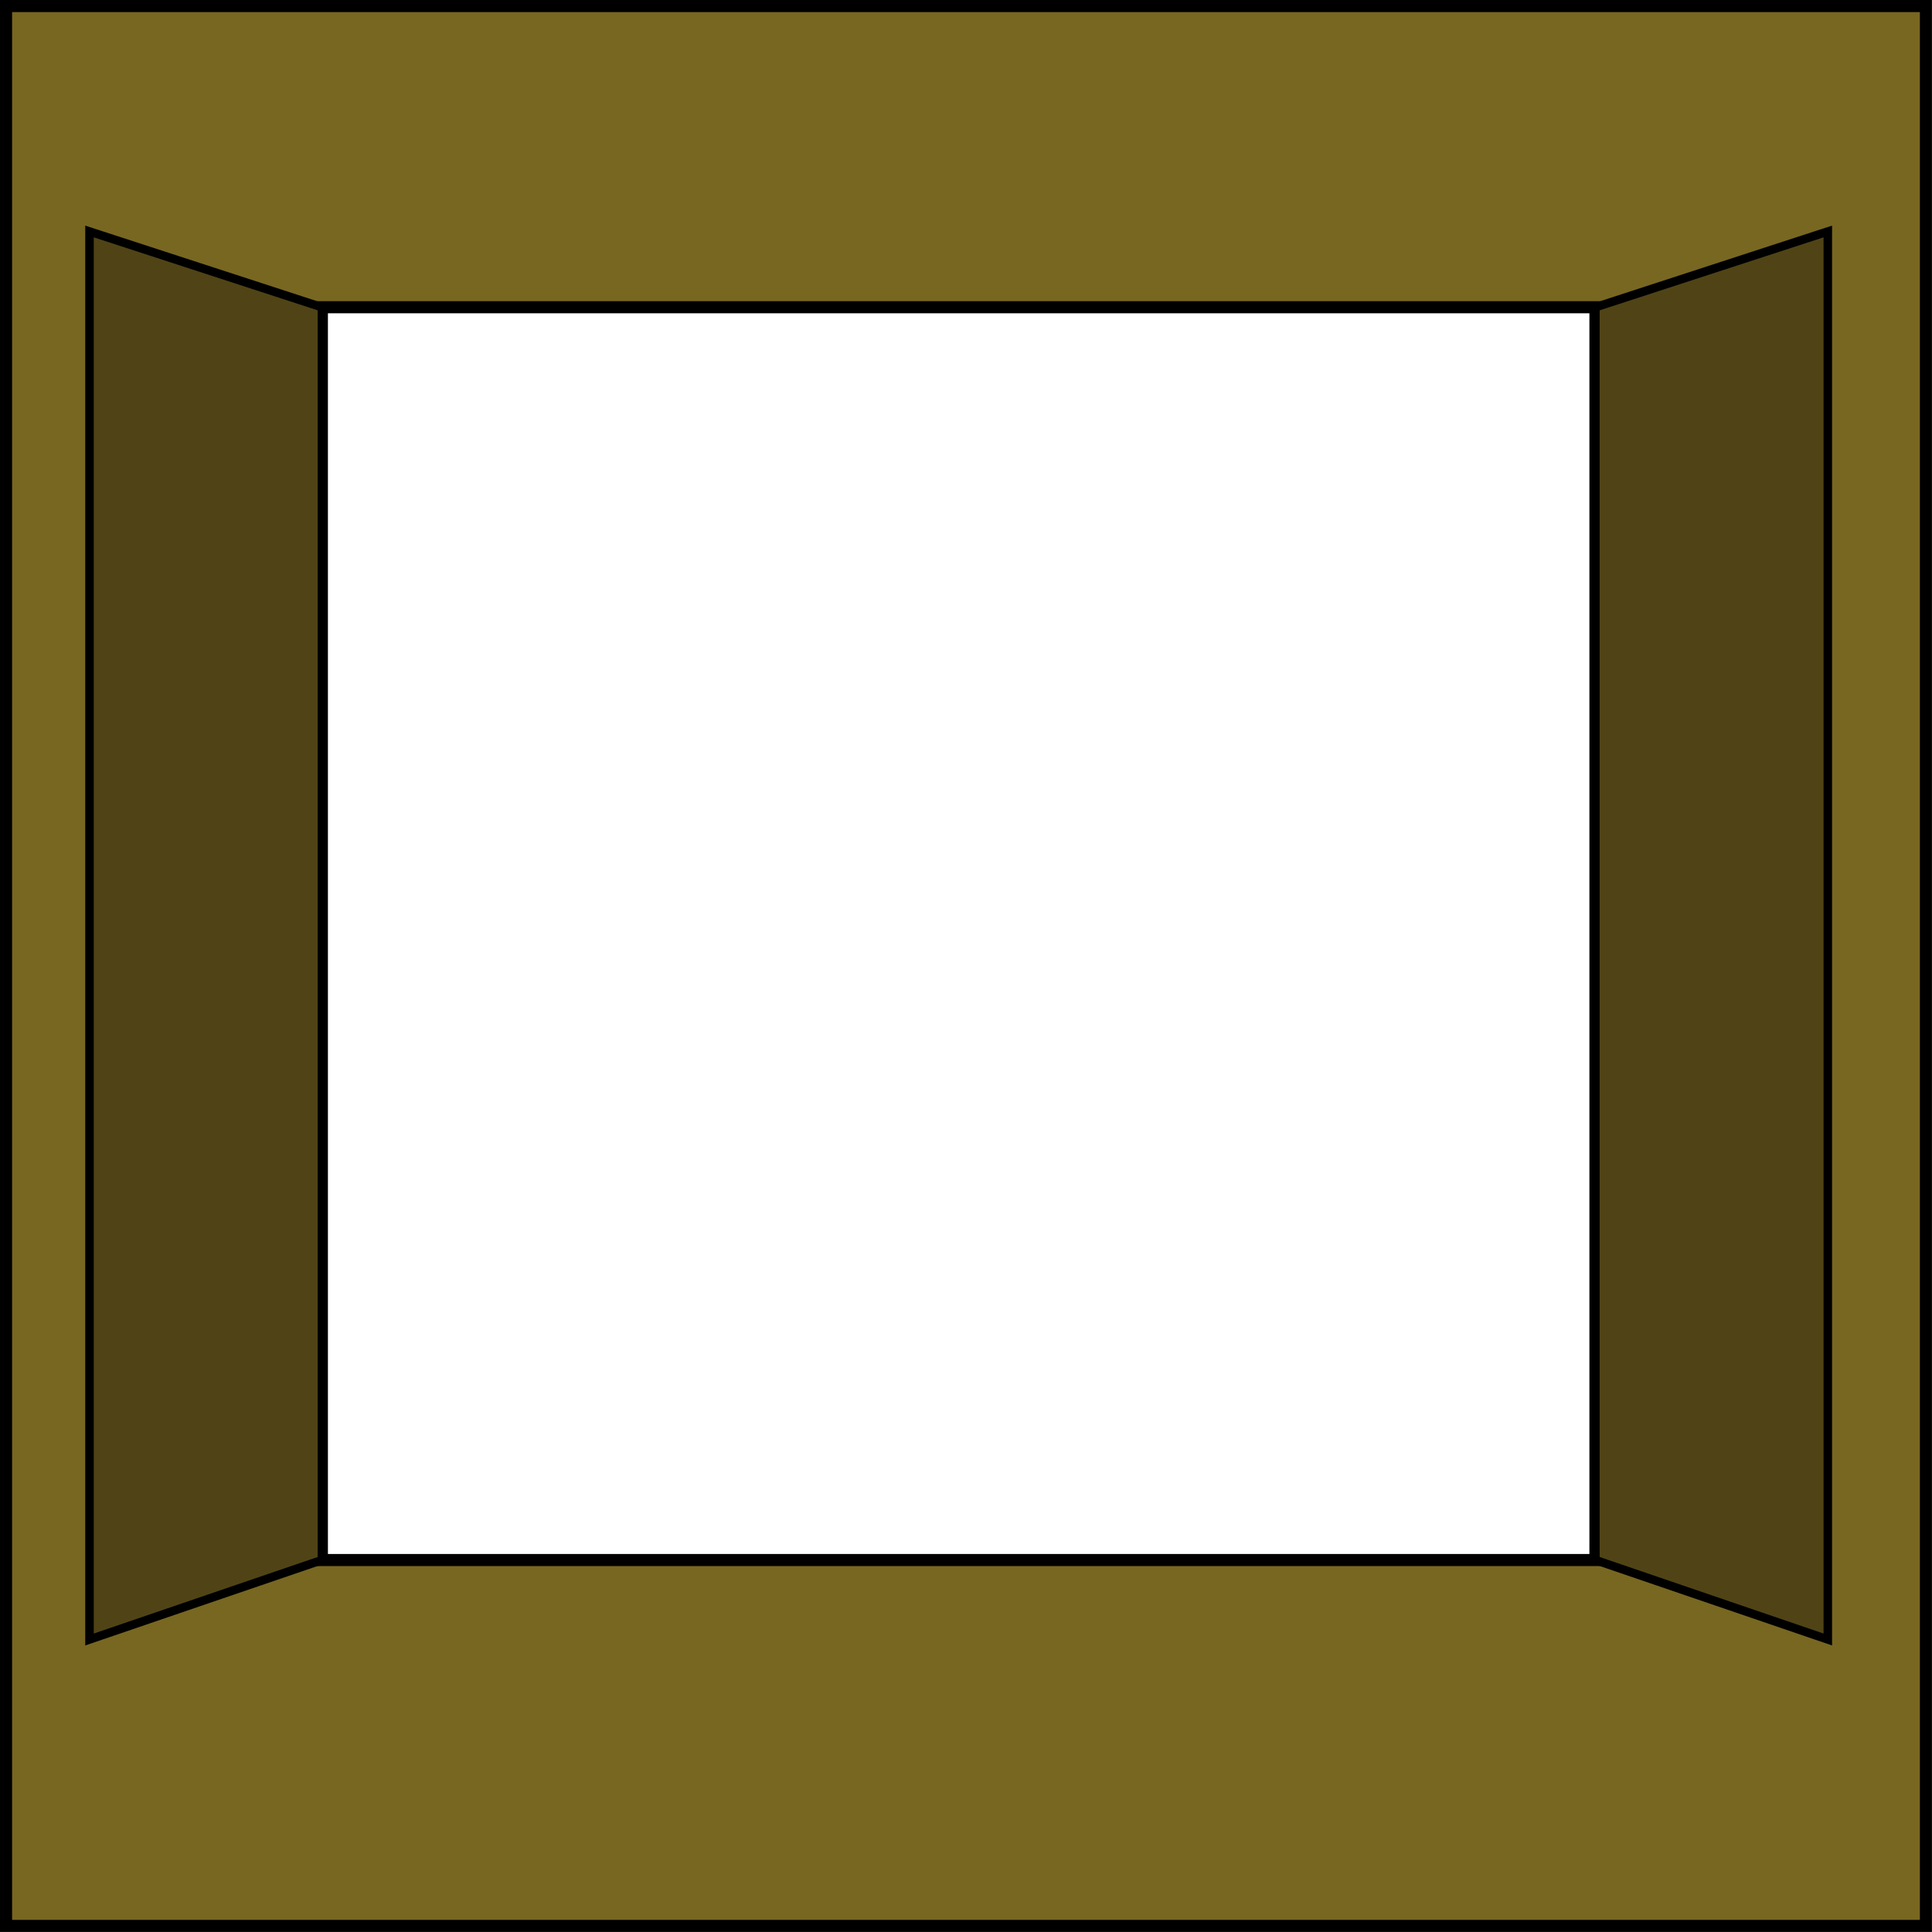
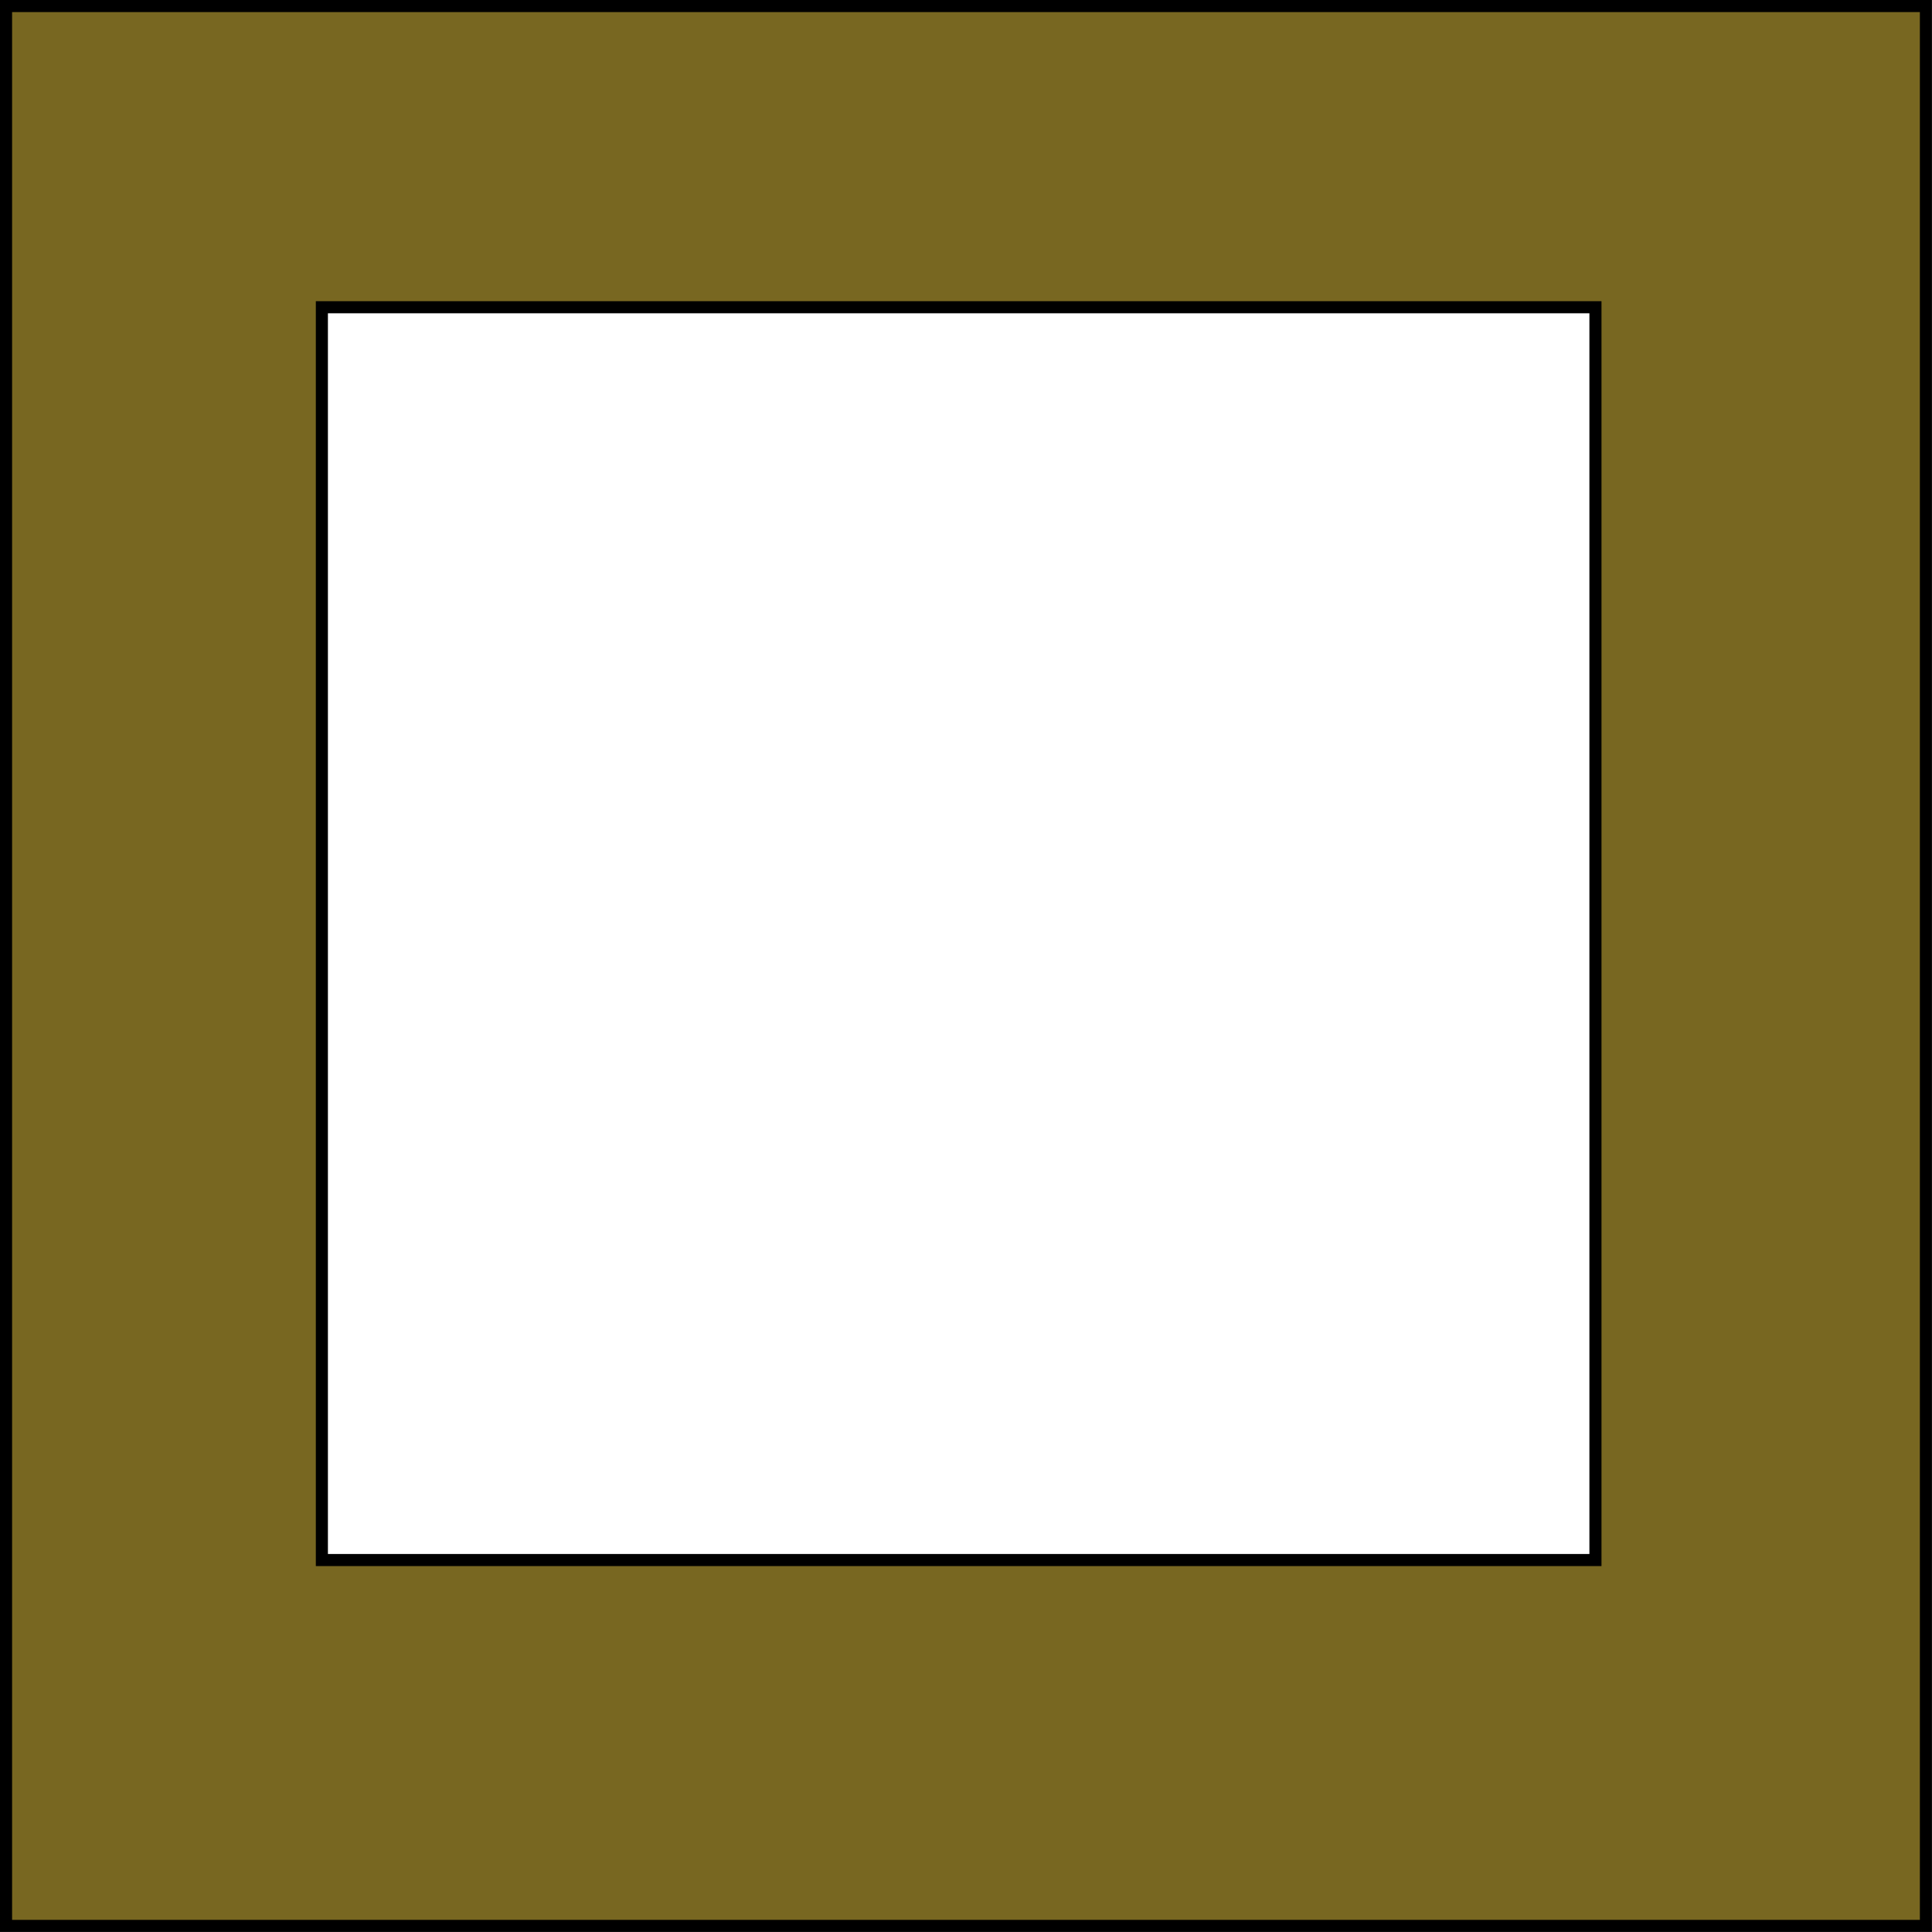
<svg xmlns="http://www.w3.org/2000/svg" xmlns:ns1="http://www.inkscape.org/namespaces/inkscape" xmlns:ns2="http://sodipodi.sourceforge.net/DTD/sodipodi-0.dtd" width="45.396mm" height="45.396mm" viewBox="0 0 45.396 45.396" version="1.1" id="svg1" ns1:version="1.4.2 (ebf0e940d0, 2025-05-08)" ns2:docname="advent_calendar_2025_door_open.svg">
  <ns2:namedview id="namedview1" pagecolor="#ffffff" bordercolor="#666666" borderopacity="1.0" ns1:showpageshadow="2" ns1:pageopacity="0.0" ns1:pagecheckerboard="0" ns1:deskcolor="#d1d1d1" ns1:document-units="mm" ns1:zoom="1.5909882" ns1:cx="159.02066" ns1:cy="72.91066" ns1:window-width="1920" ns1:window-height="1211" ns1:window-x="0" ns1:window-y="32" ns1:window-maximized="1" ns1:current-layer="layer1" />
  <defs id="defs1" />
  <g ns1:label="Layer 1" ns1:groupmode="layer" id="layer1">
    <path id="path2580" style="display:inline;fill:#786721;stroke:#000000;stroke-width:0.284;stroke-dasharray:none;stop-color:#000000;fill-opacity:1" d="M 7.563,36.656 H 37.488 V 7.219 H 7.563 Z M 0.142,0.142 H 45.253 V 45.253 H 0.142 Z" ns2:nodetypes="cccccccccc" ns1:export-filename="./advent_2022_door_07_open.png" ns1:export-xdpi="286.47696" ns1:export-ydpi="286.47696" ns1:label="Frame" />
    <g id="g4271" transform="translate(-90.305,-112.72)" style="display:inline;fill:#504416;fill-opacity:1" ns1:label="Open door">
-       <path id="path4267" style="fill:#504416;stroke:#000000;stroke-width:0.2;stroke-dasharray:none;stop-color:#000000;fill-opacity:1" d="m 92.408,151.243 5.461,-1.867 V 119.939 l -5.461,-1.78 z" ns2:nodetypes="ccccc" />
-       <path id="path4269" style="fill:#504416;stroke:#000000;stroke-width:0.2;stroke-dasharray:none;stop-color:#000000;fill-opacity:1" d="m 133.253,151.243 -5.461,-1.867 V 119.939 l 5.461,-1.78 z" ns2:nodetypes="ccccc" />
-     </g>
+       </g>
    <g id="g3822" transform="translate(-0.024,-22.498)" style="display:none" ns1:label="Closed door">
      <rect style="fill:#ff2a2a;fill-opacity:1;stroke:#000000;stroke-width:0.25;stroke-dasharray:none;stop-color:#000000" id="rect3818" width="14.962" height="29.437" x="7.587" y="29.717" />
-       <rect style="fill:#ff2a2a;fill-opacity:1;stroke:#000000;stroke-width:0.25;stroke-dasharray:none;stop-color:#000000" id="rect3820" width="14.962" height="29.437" x="22.549" y="29.717" />
    </g>
  </g>
</svg>